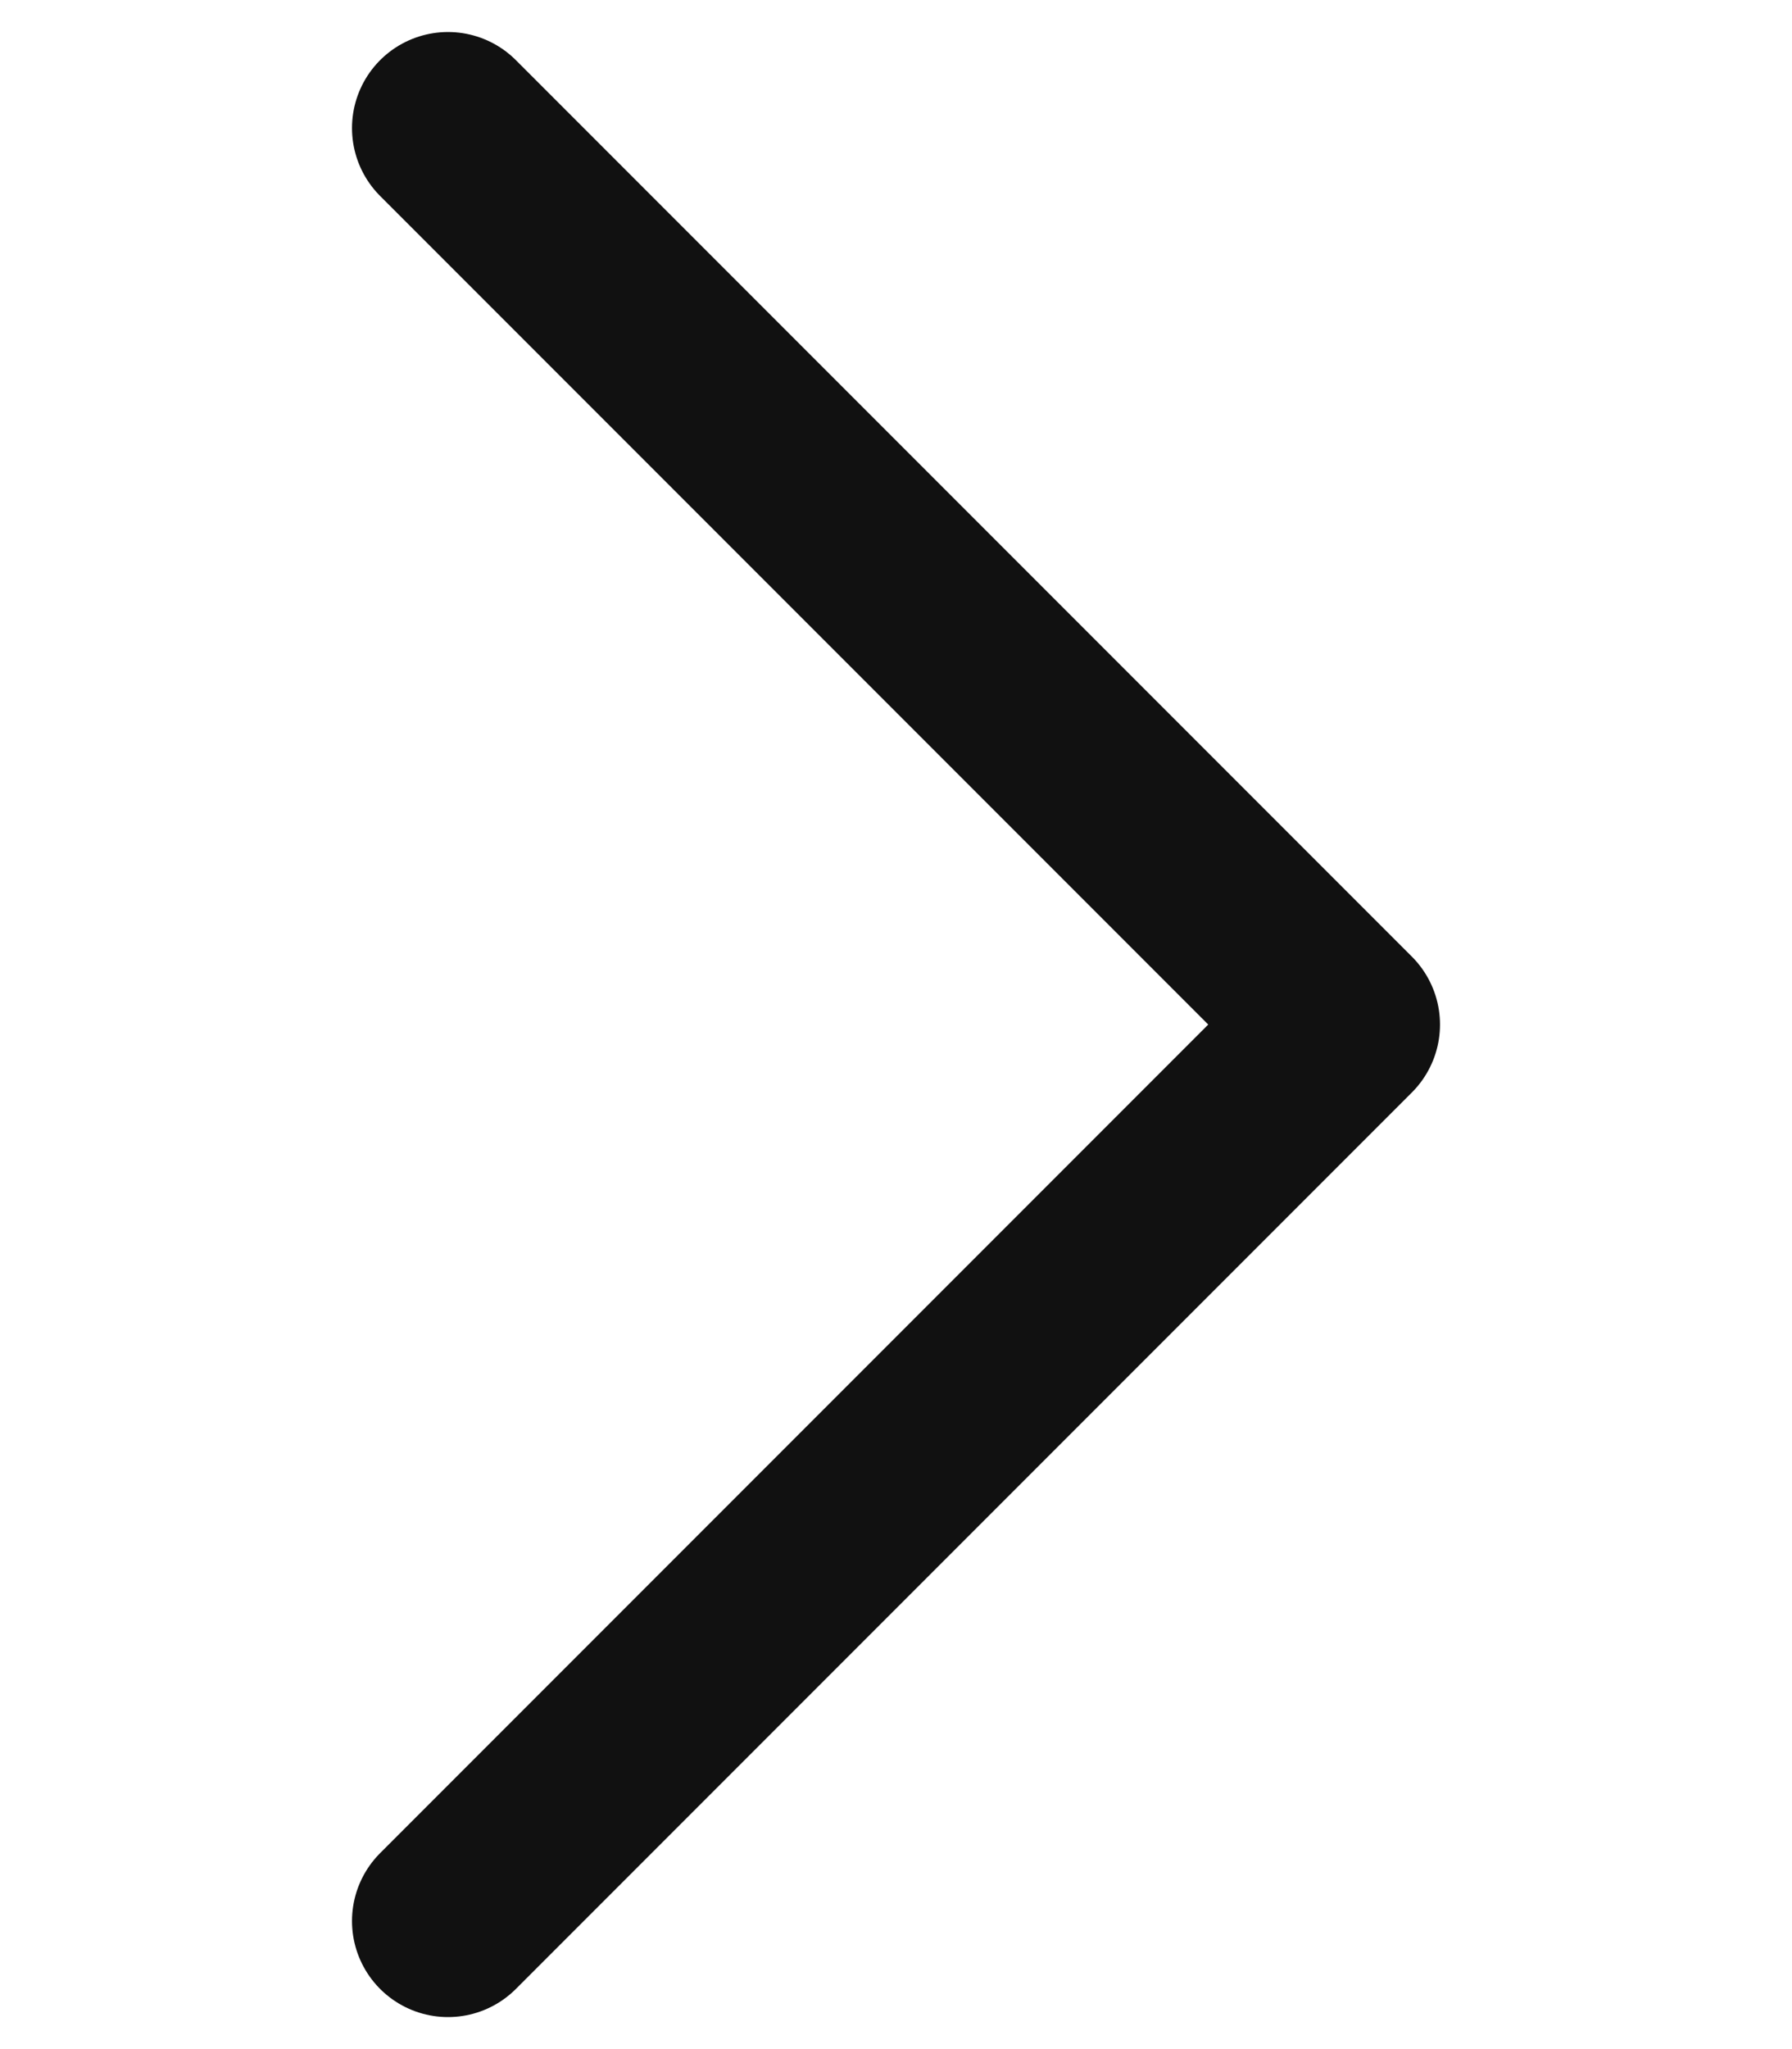
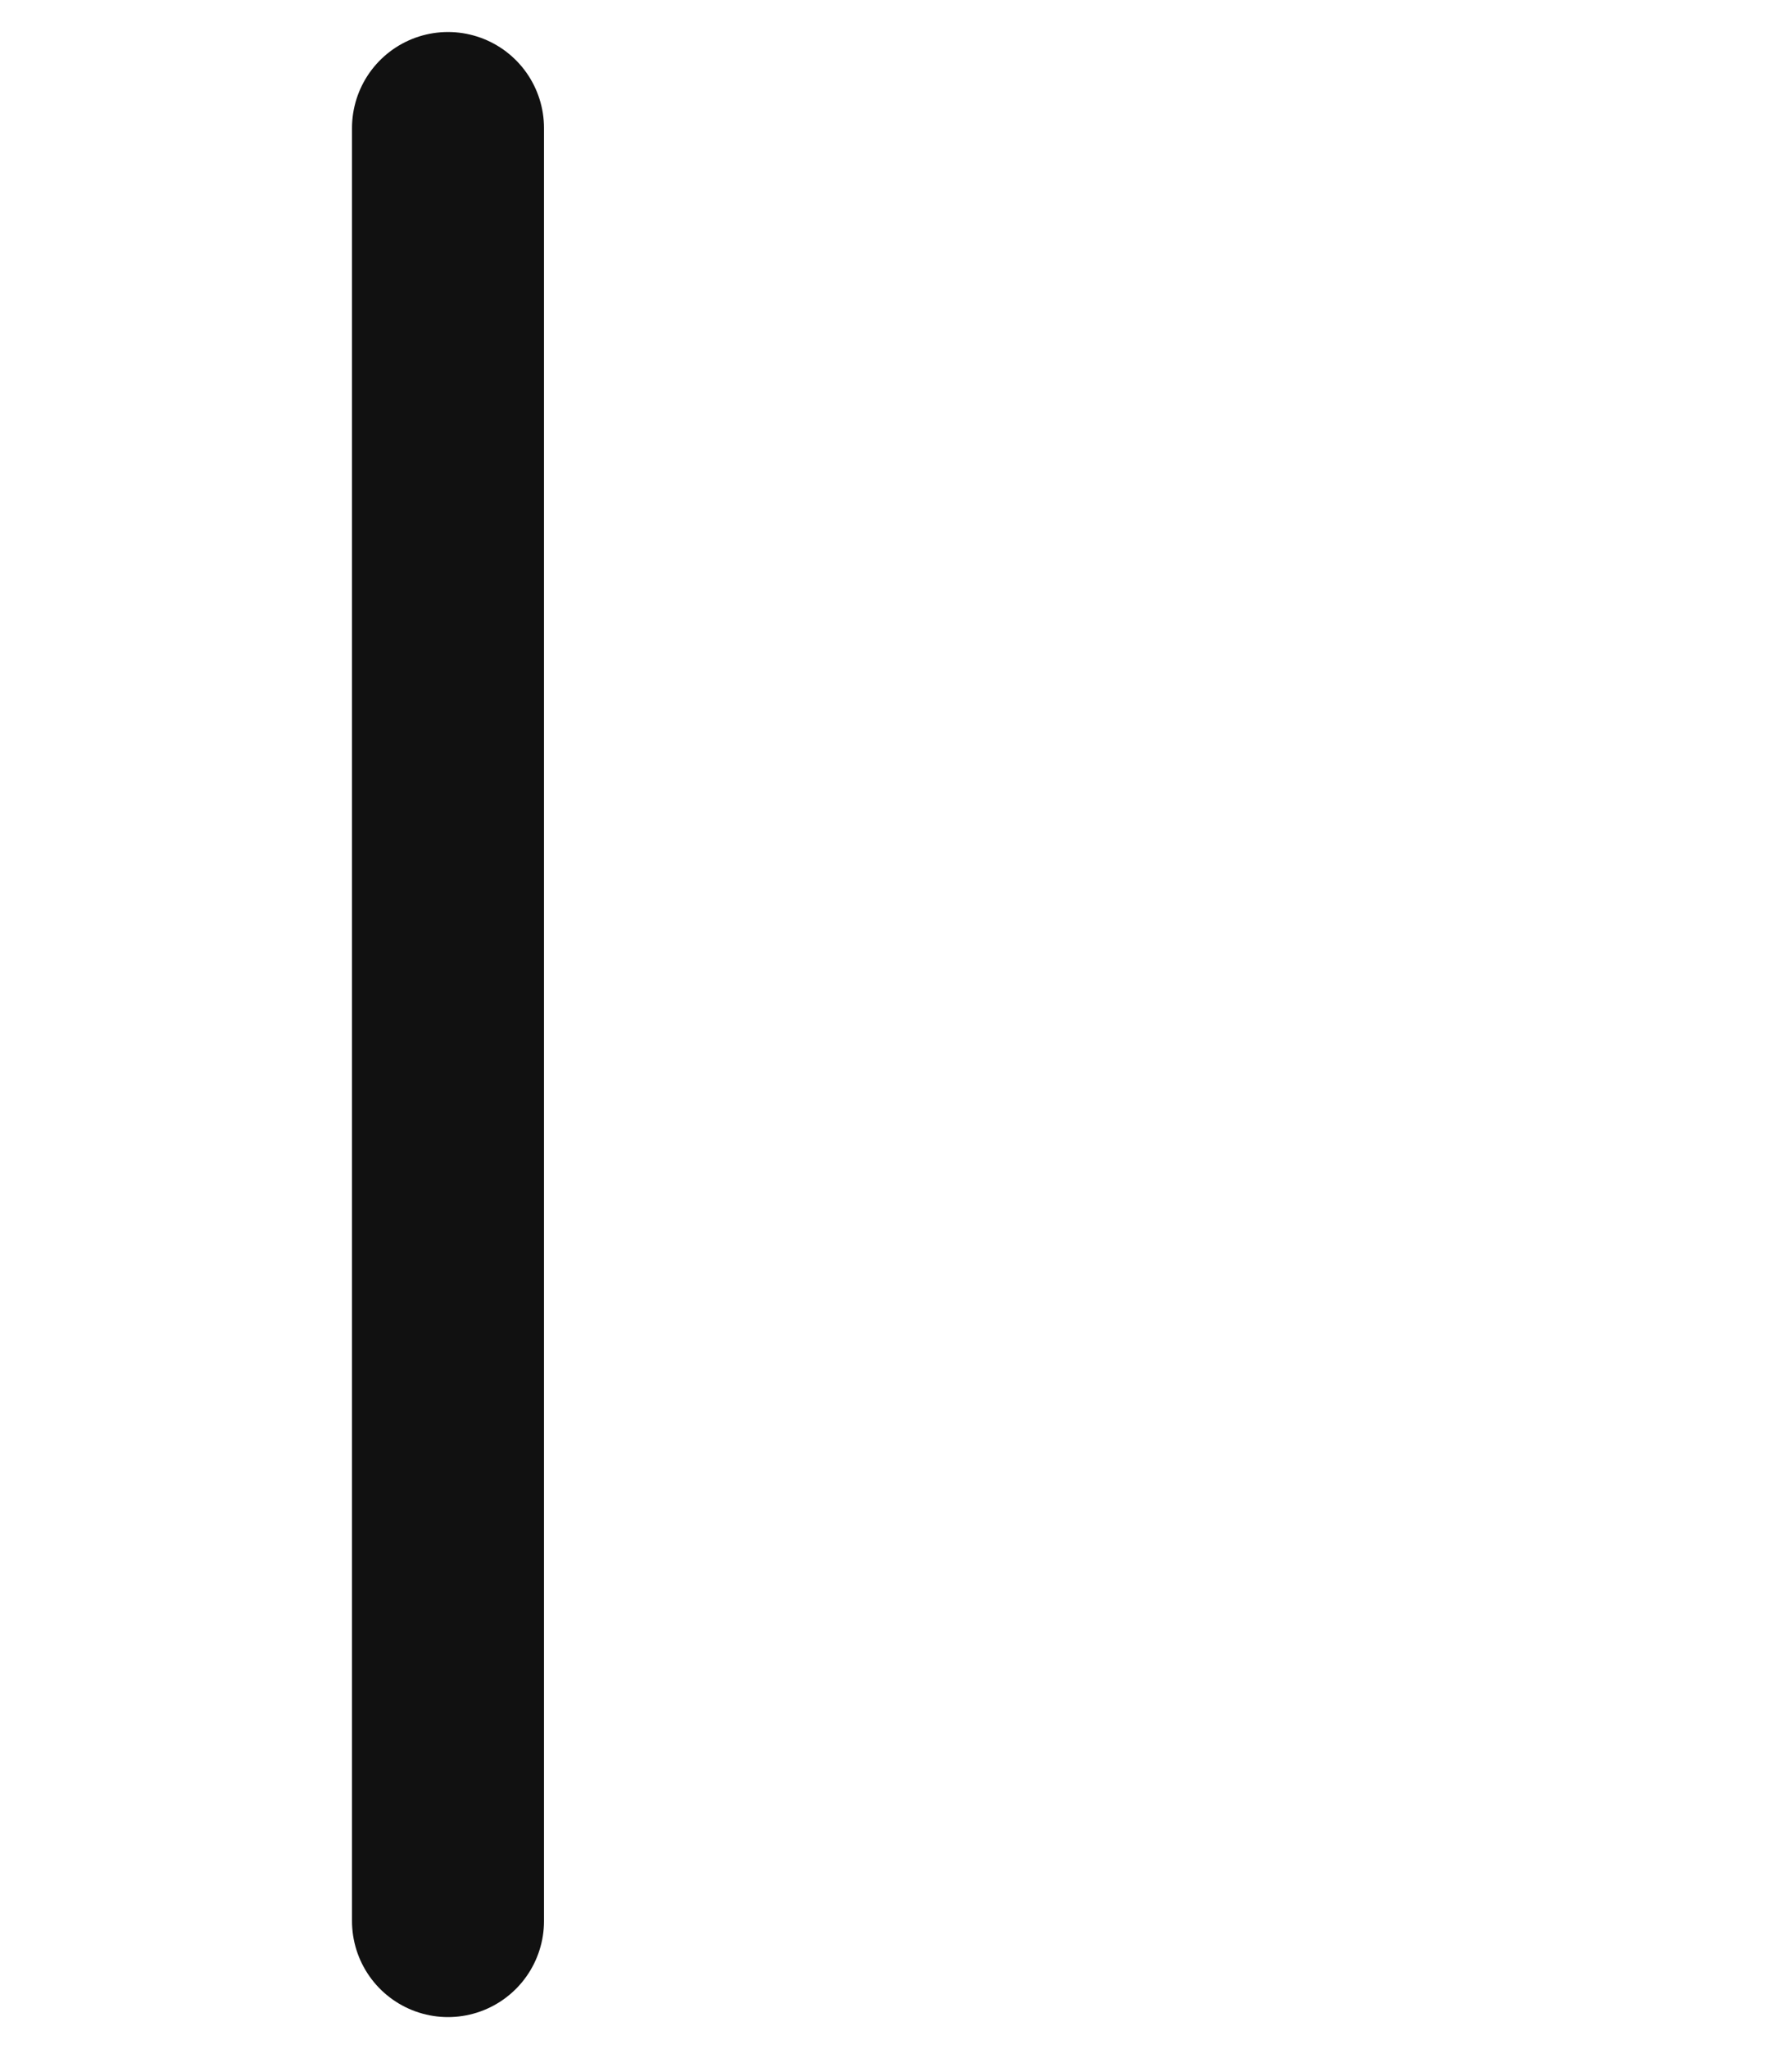
<svg xmlns="http://www.w3.org/2000/svg" width="14" height="16" viewBox="0 0 14 16" fill="none">
-   <path d="M3.5 1L10.5 8L3.5 15" stroke="#111111" stroke-width="1.5" stroke-linecap="round" stroke-linejoin="round" />
+   <path d="M3.5 1L3.5 15" stroke="#111111" stroke-width="1.5" stroke-linecap="round" stroke-linejoin="round" />
</svg>